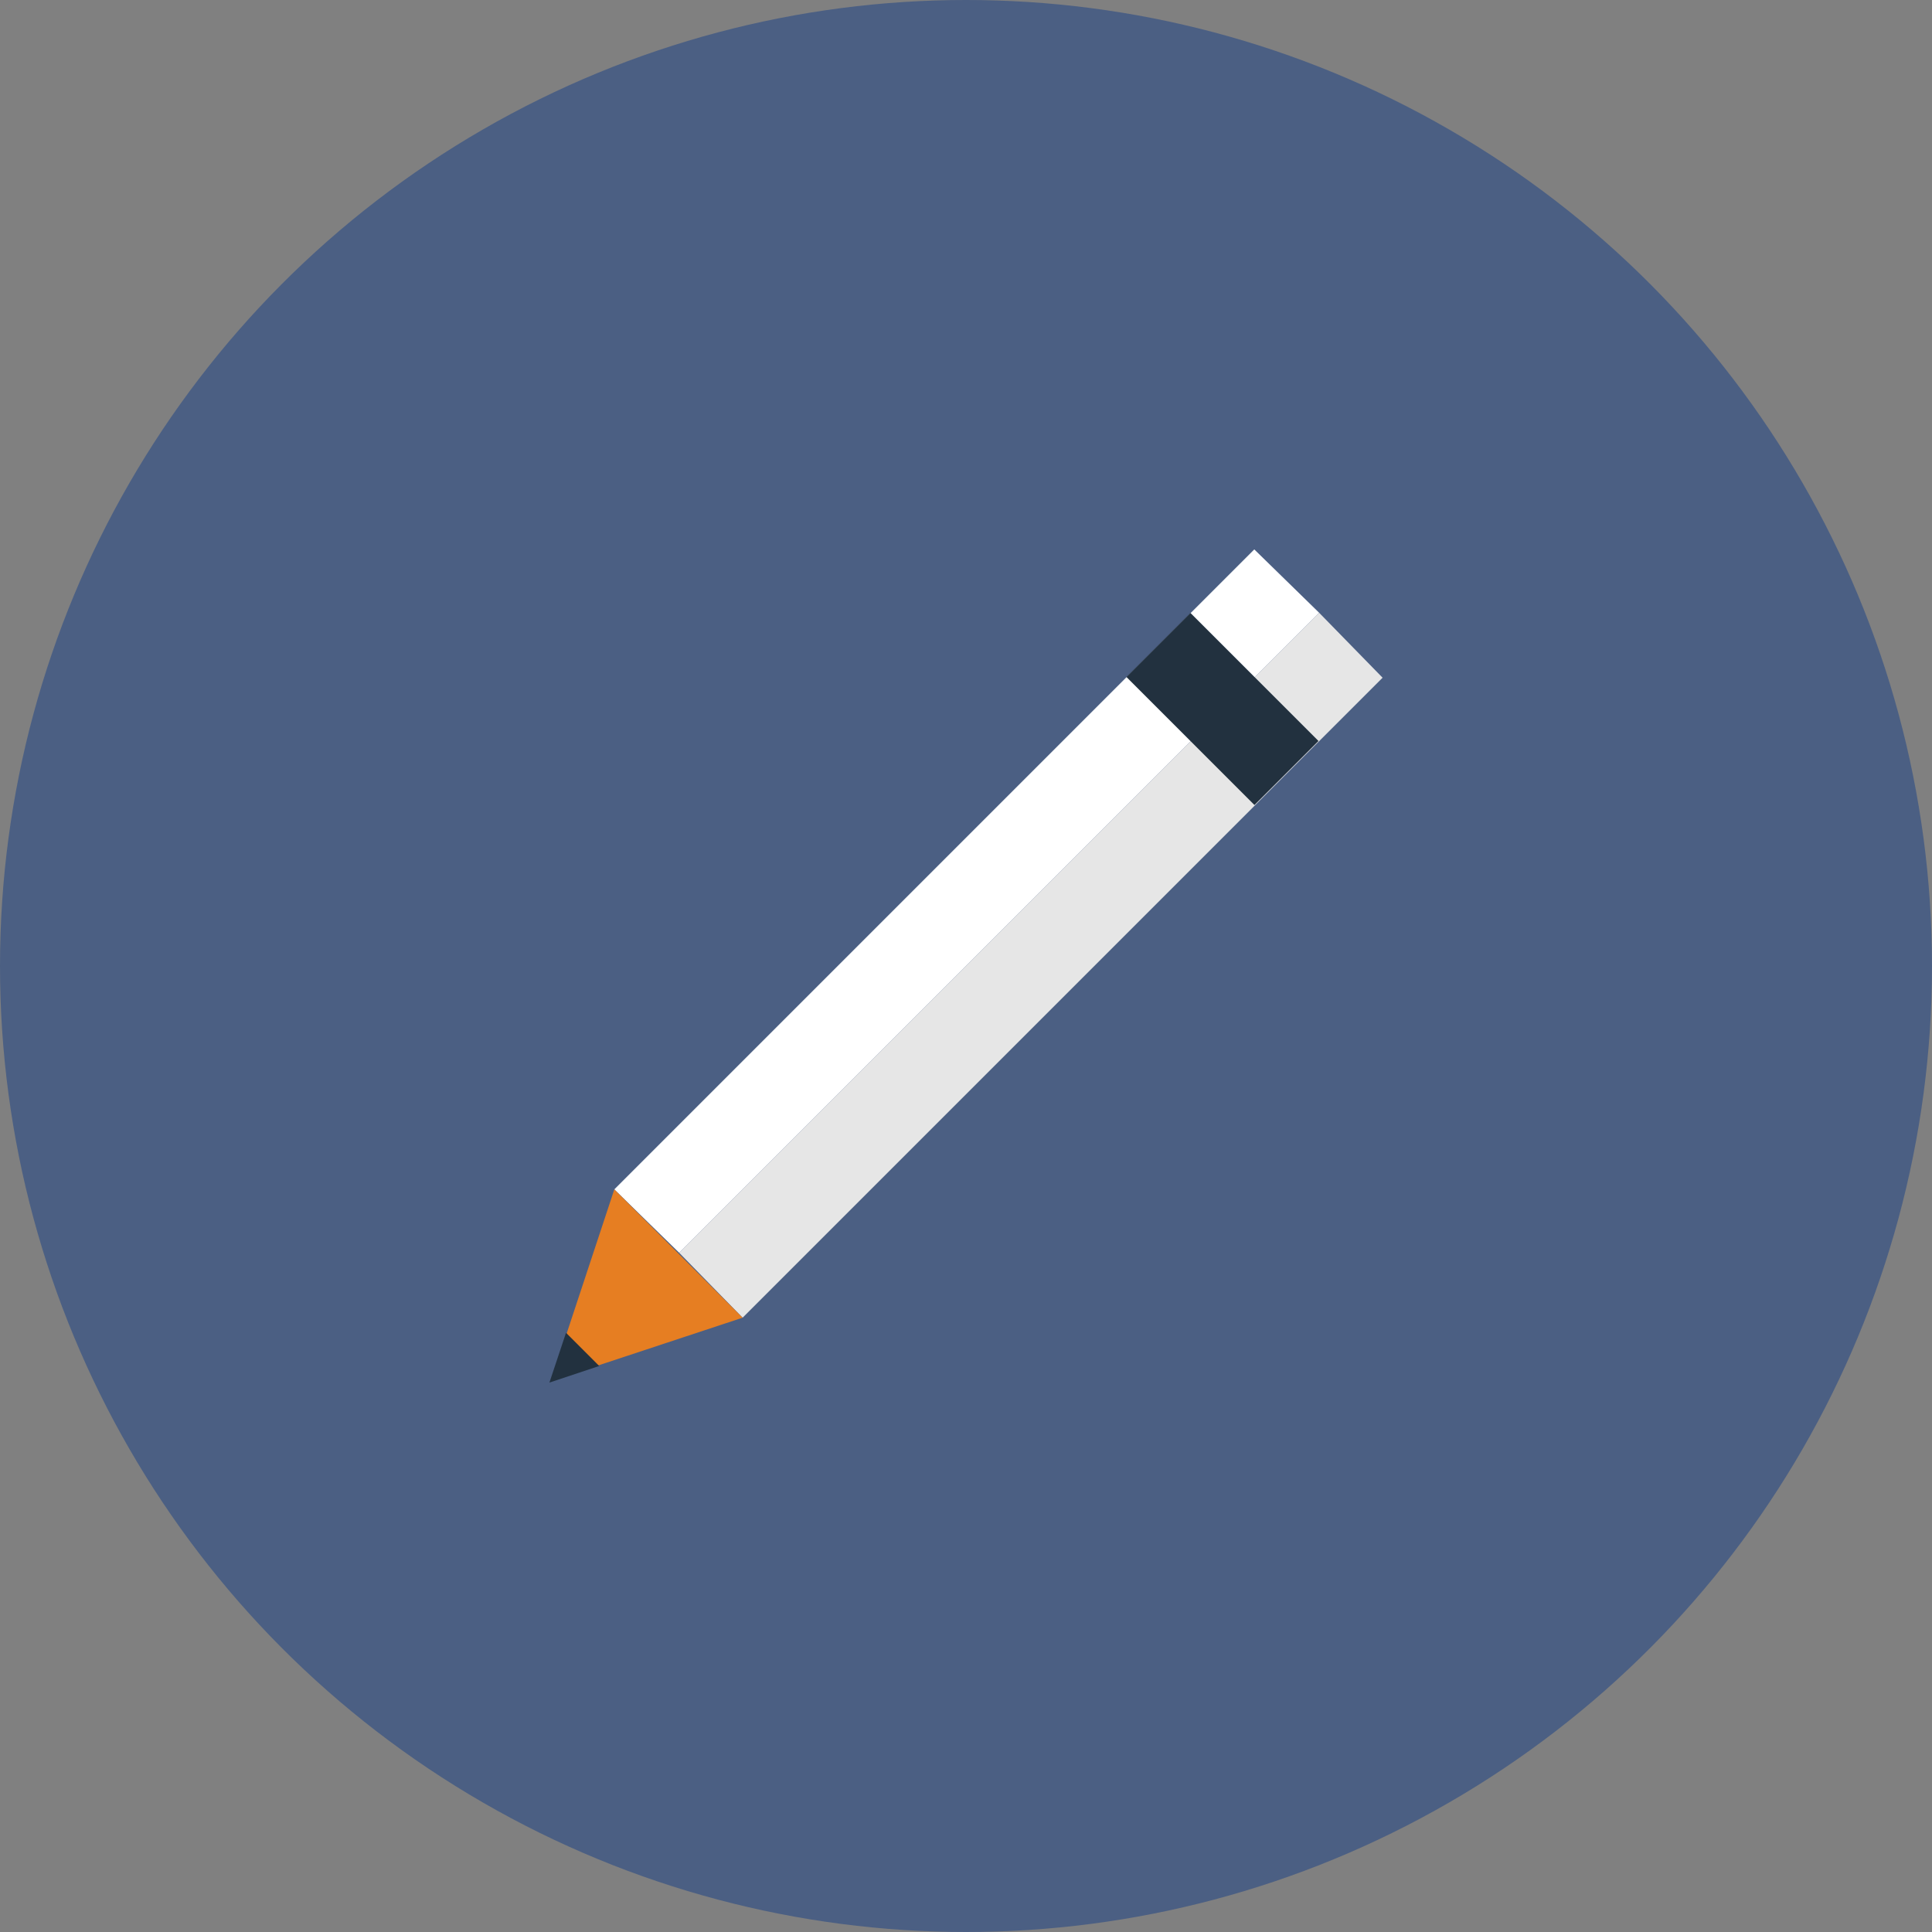
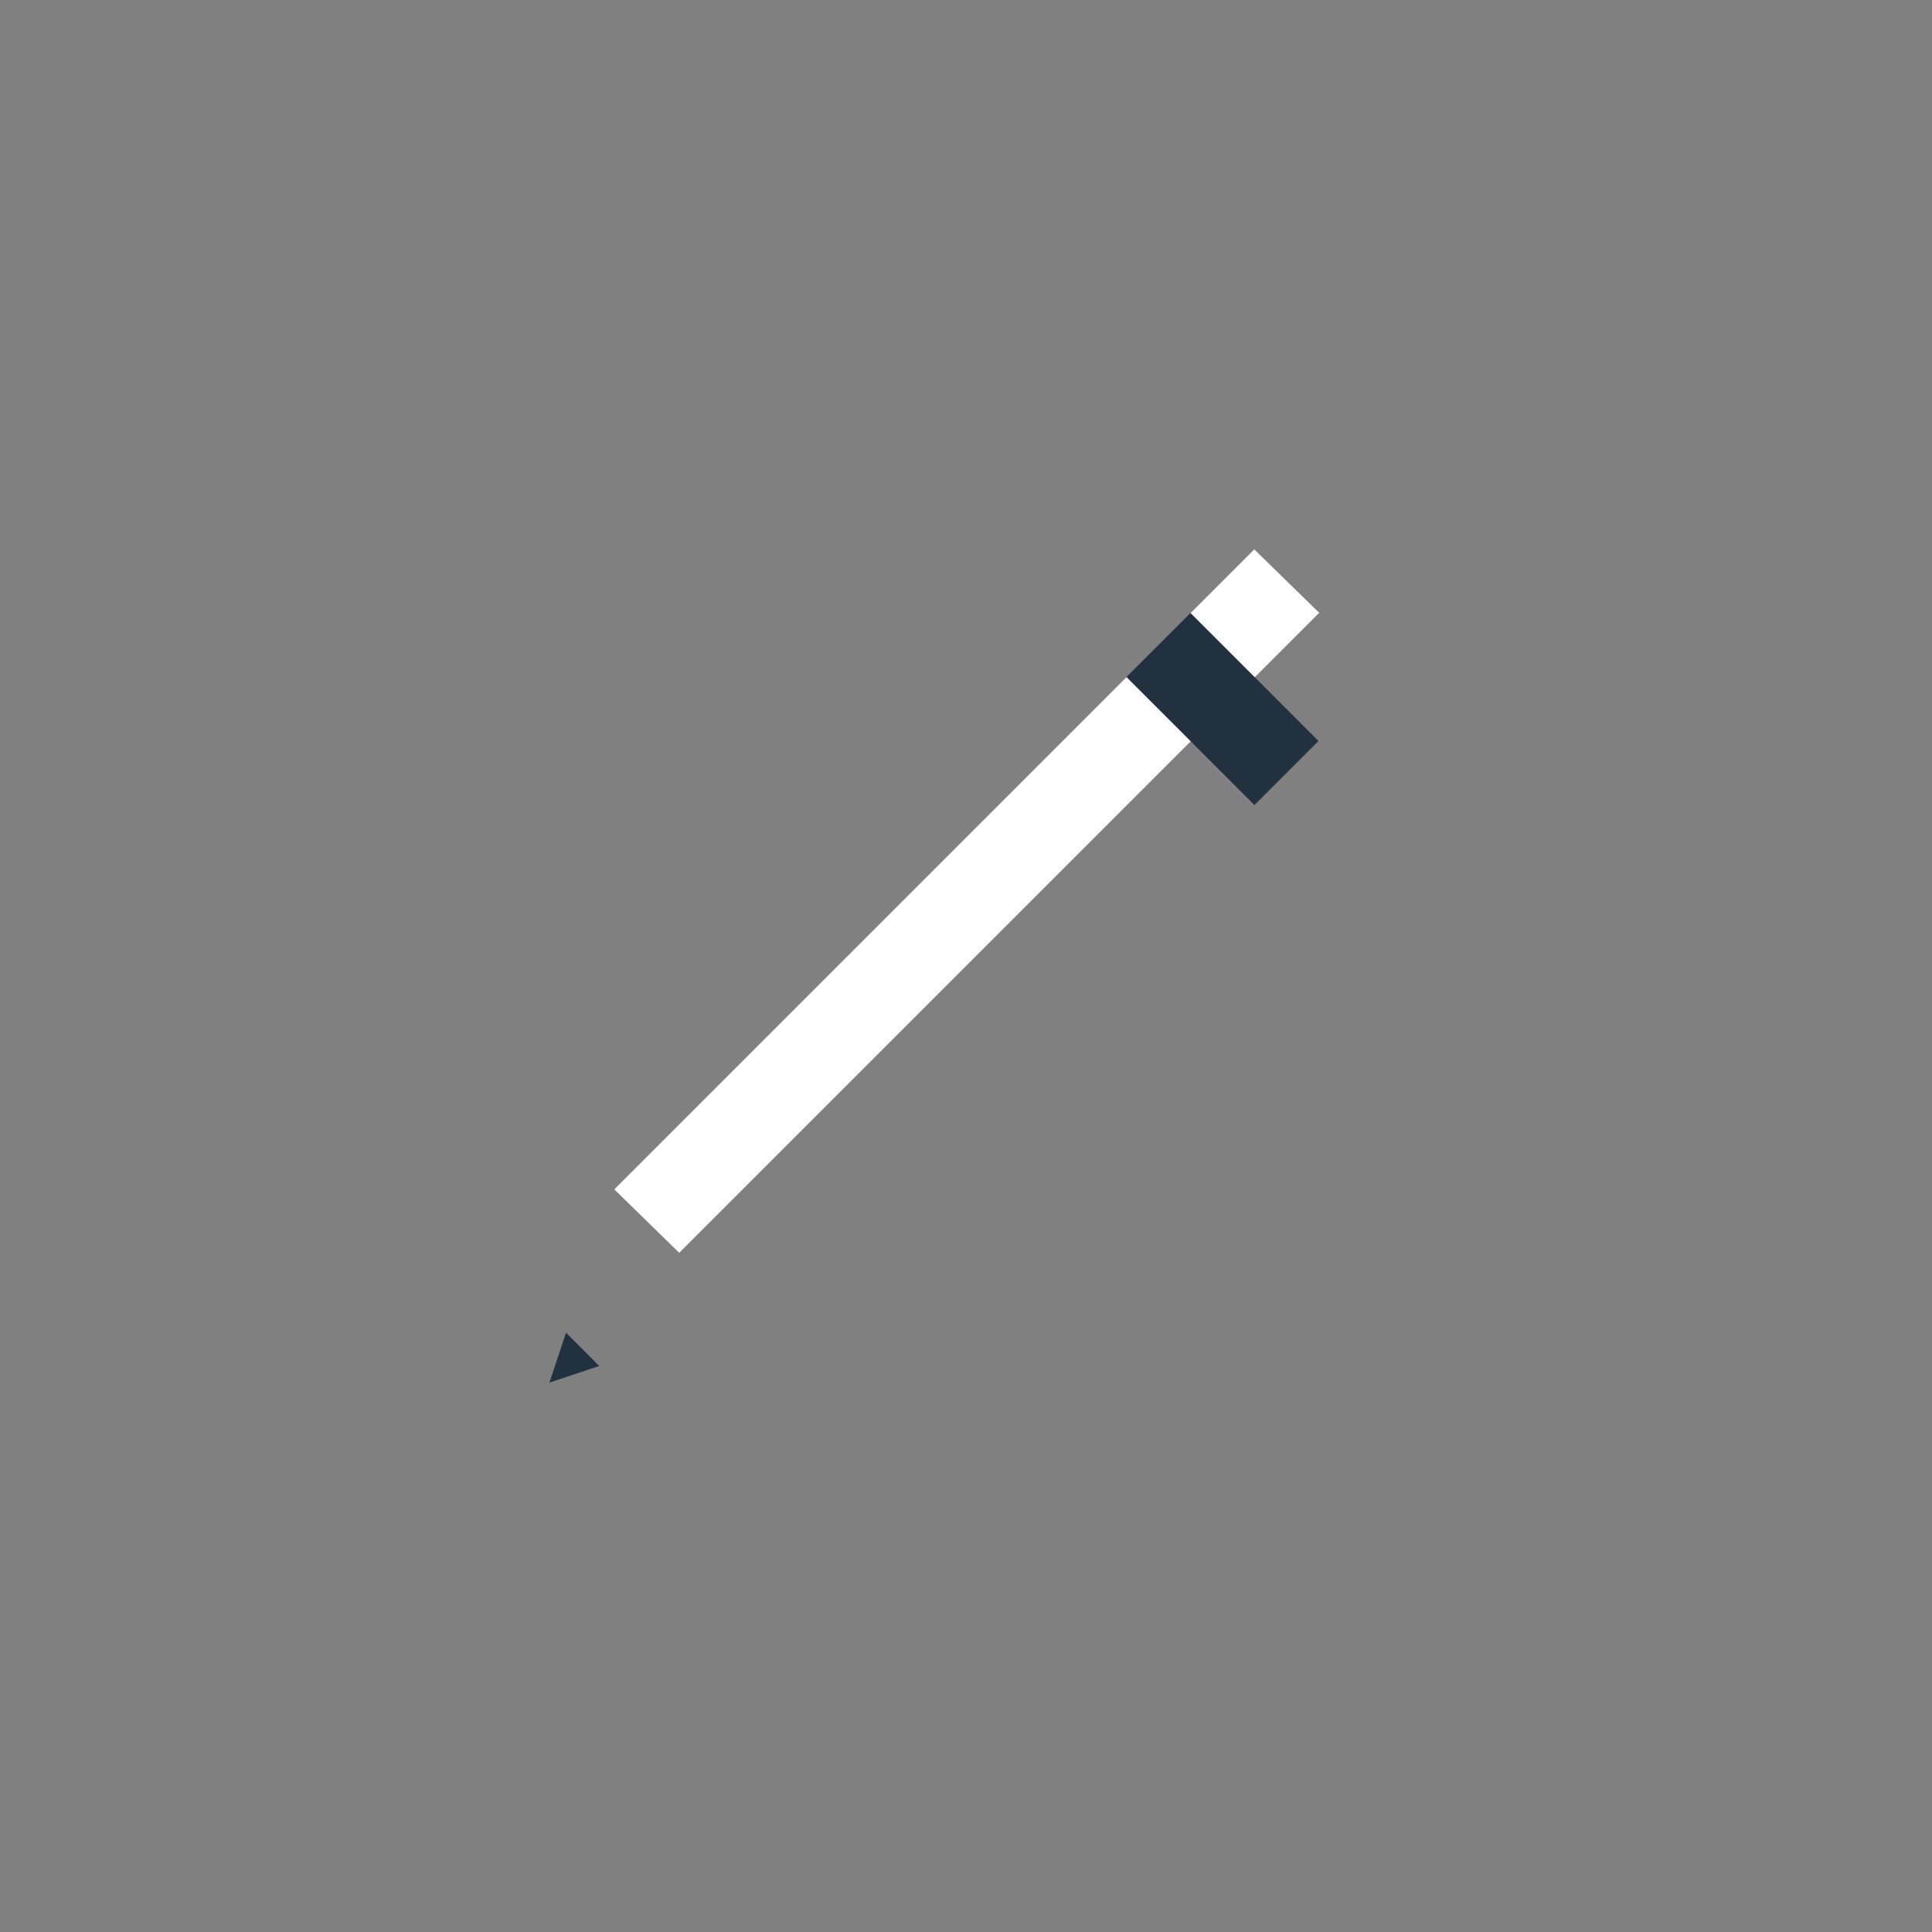
<svg xmlns="http://www.w3.org/2000/svg" enable-background="new 0 0 128 128" id="Layer_1" version="1.1" viewBox="0 0 128 128" xml:space="preserve">
  <rect x="0" y="0" width="128" height="128" fill="#808080" stroke="none" />
-   <circle cx="64" cy="64" fill="#4B5F83" id="circle" r="64" />
  <g id="icon">
-     <polyline fill="#E6E6E6" id="bottom" points="87.4,40.6 91.6,44.9 49.2,87.3 45,83  " />
    <polyline fill="#FFFFFF" id="top" points="45,83 40.7,78.8 83.1,36.4 87.4,40.6  " />
    <rect fill="#22313F" height="6" id="line" transform="matrix(0.707 0.707 -0.707 0.707 56.952 -43.524)" width="12" x="75" y="44" />
-     <polygon fill="#E67E22" id="triangle_1_" points="49.2,87.3 36.5,91.5 40.7,78.8  " />
    <polygon fill="#22313F" id="triangle" points="39.7,90.5 36.4,91.6 37.5,88.3  " />
  </g>
</svg>